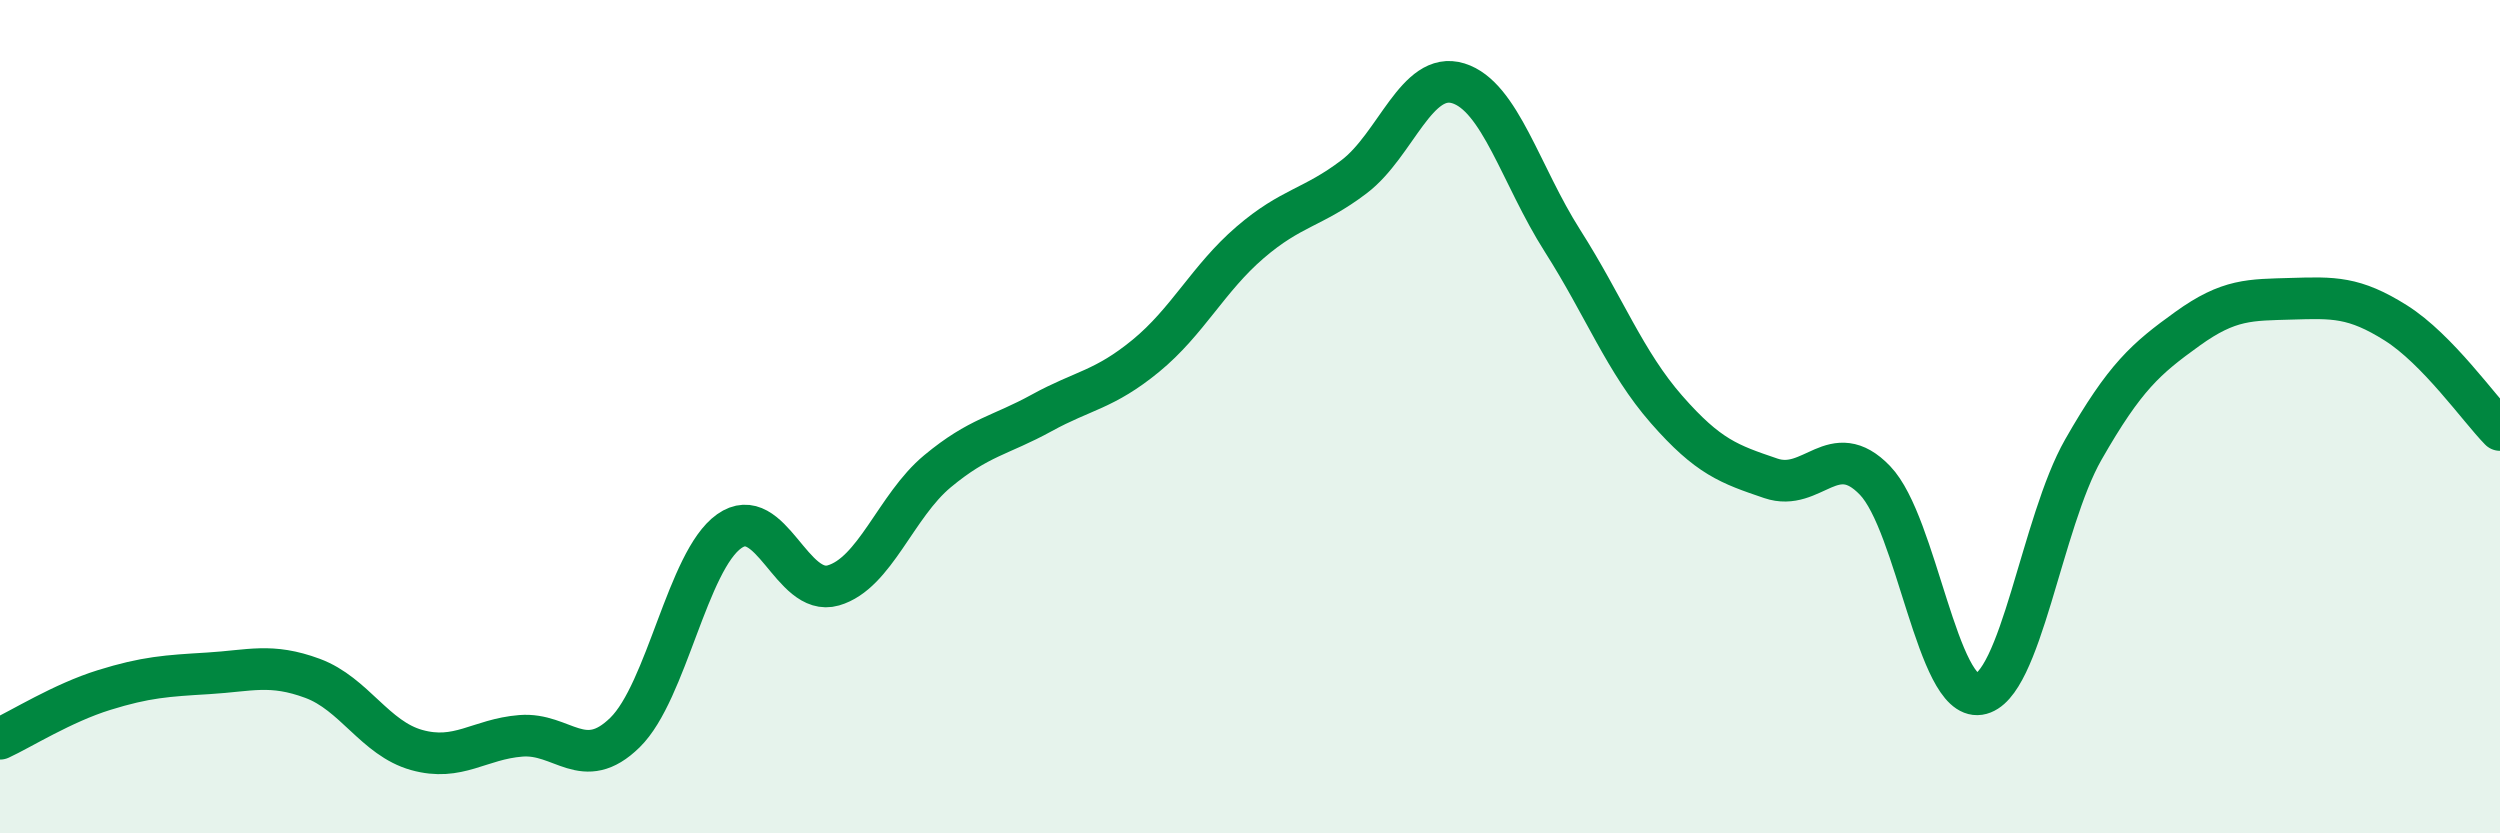
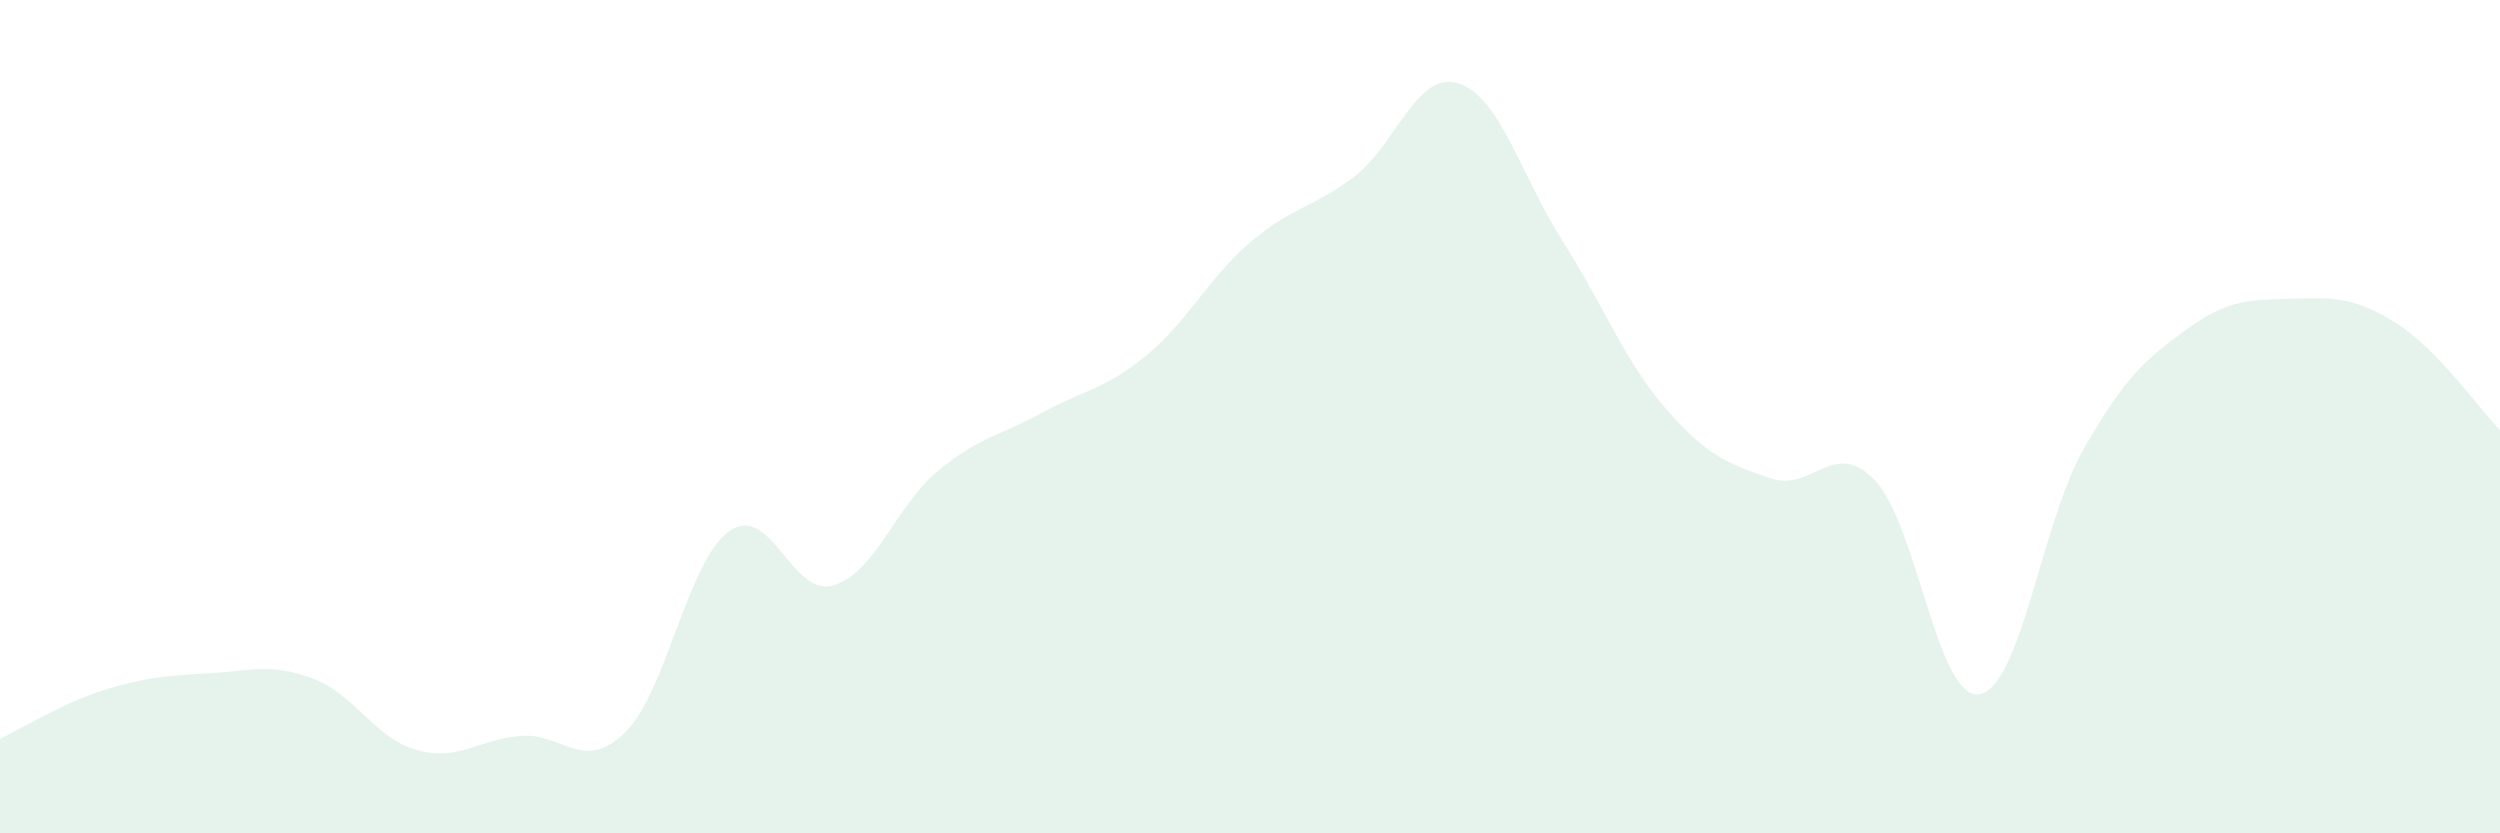
<svg xmlns="http://www.w3.org/2000/svg" width="60" height="20" viewBox="0 0 60 20">
  <path d="M 0,17.73 C 0.5,17.5 1.5,16.87 2.5,16.56 C 3.5,16.25 4,16.22 5,16.16 C 6,16.1 6.5,15.91 7.5,16.28 C 8.5,16.65 9,17.72 10,18 C 11,18.28 11.5,17.74 12.5,17.66 C 13.5,17.58 14,18.56 15,17.58 C 16,16.6 16.5,13.46 17.5,12.75 C 18.5,12.04 19,14.34 20,14.05 C 21,13.76 21.5,12.14 22.5,11.31 C 23.5,10.48 24,10.46 25,9.91 C 26,9.36 26.5,9.36 27.5,8.54 C 28.5,7.72 29,6.68 30,5.82 C 31,4.96 31.5,5 32.5,4.24 C 33.5,3.48 34,1.69 35,2 C 36,2.31 36.5,4.21 37.5,5.78 C 38.5,7.35 39,8.69 40,9.83 C 41,10.97 41.5,11.14 42.5,11.48 C 43.5,11.82 44,10.49 45,11.53 C 46,12.57 46.5,16.81 47.5,16.66 C 48.5,16.51 49,12.54 50,10.79 C 51,9.04 51.5,8.61 52.5,7.89 C 53.5,7.17 54,7.2 55,7.17 C 56,7.14 56.5,7.12 57.5,7.75 C 58.5,8.38 59.5,9.81 60,10.32L60 20L0 20Z" fill="#008740" opacity="0.1" stroke-linecap="round" stroke-linejoin="round" />
-   <path d="M 0,17.73 C 0.5,17.5 1.5,16.87 2.5,16.56 C 3.5,16.25 4,16.22 5,16.16 C 6,16.1 6.5,15.91 7.5,16.28 C 8.5,16.65 9,17.72 10,18 C 11,18.28 11.5,17.74 12.5,17.66 C 13.5,17.58 14,18.56 15,17.58 C 16,16.6 16.5,13.46 17.5,12.75 C 18.5,12.04 19,14.34 20,14.05 C 21,13.76 21.5,12.14 22.5,11.31 C 23.5,10.48 24,10.46 25,9.91 C 26,9.36 26.5,9.36 27.5,8.54 C 28.5,7.72 29,6.68 30,5.82 C 31,4.96 31.5,5 32.5,4.24 C 33.5,3.48 34,1.69 35,2 C 36,2.31 36.5,4.21 37.5,5.78 C 38.5,7.35 39,8.69 40,9.83 C 41,10.97 41.5,11.14 42.5,11.48 C 43.5,11.82 44,10.49 45,11.53 C 46,12.57 46.5,16.81 47.5,16.66 C 48.5,16.51 49,12.54 50,10.79 C 51,9.04 51.5,8.61 52.5,7.89 C 53.5,7.17 54,7.2 55,7.17 C 56,7.14 56.5,7.12 57.5,7.75 C 58.5,8.38 59.5,9.81 60,10.32" stroke="#008740" stroke-width="1" fill="none" stroke-linecap="round" stroke-linejoin="round" />
</svg>